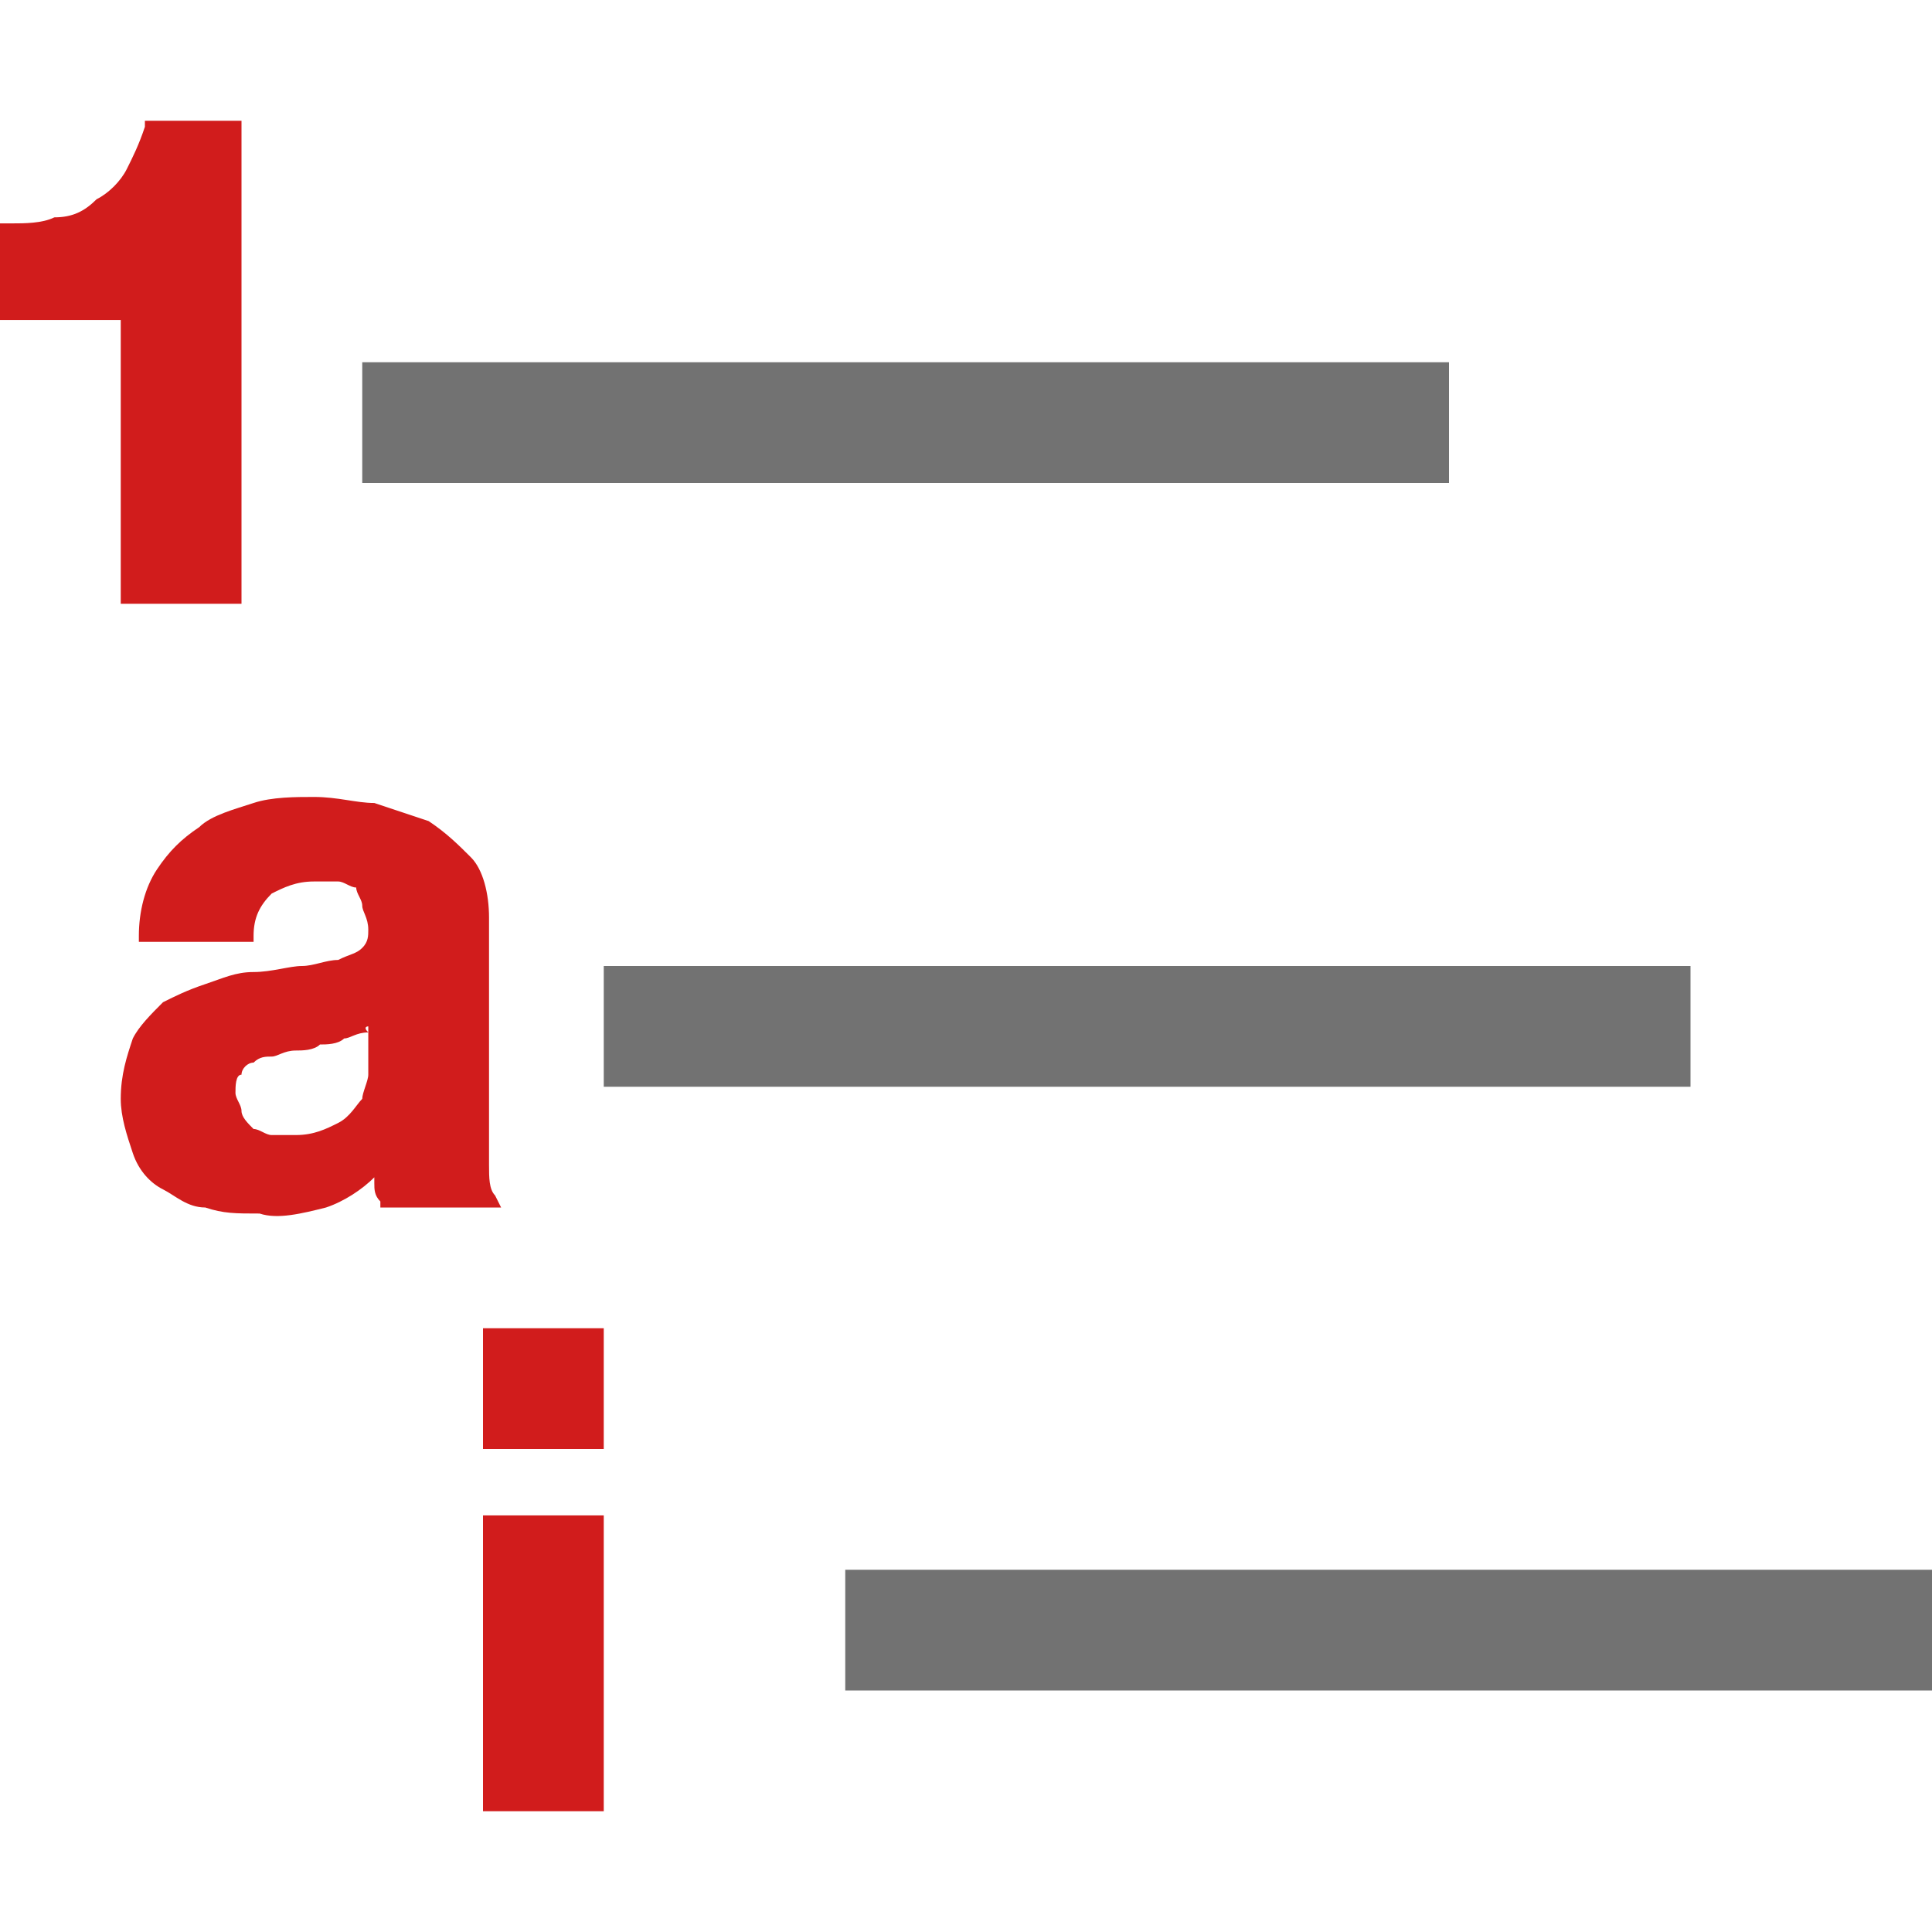
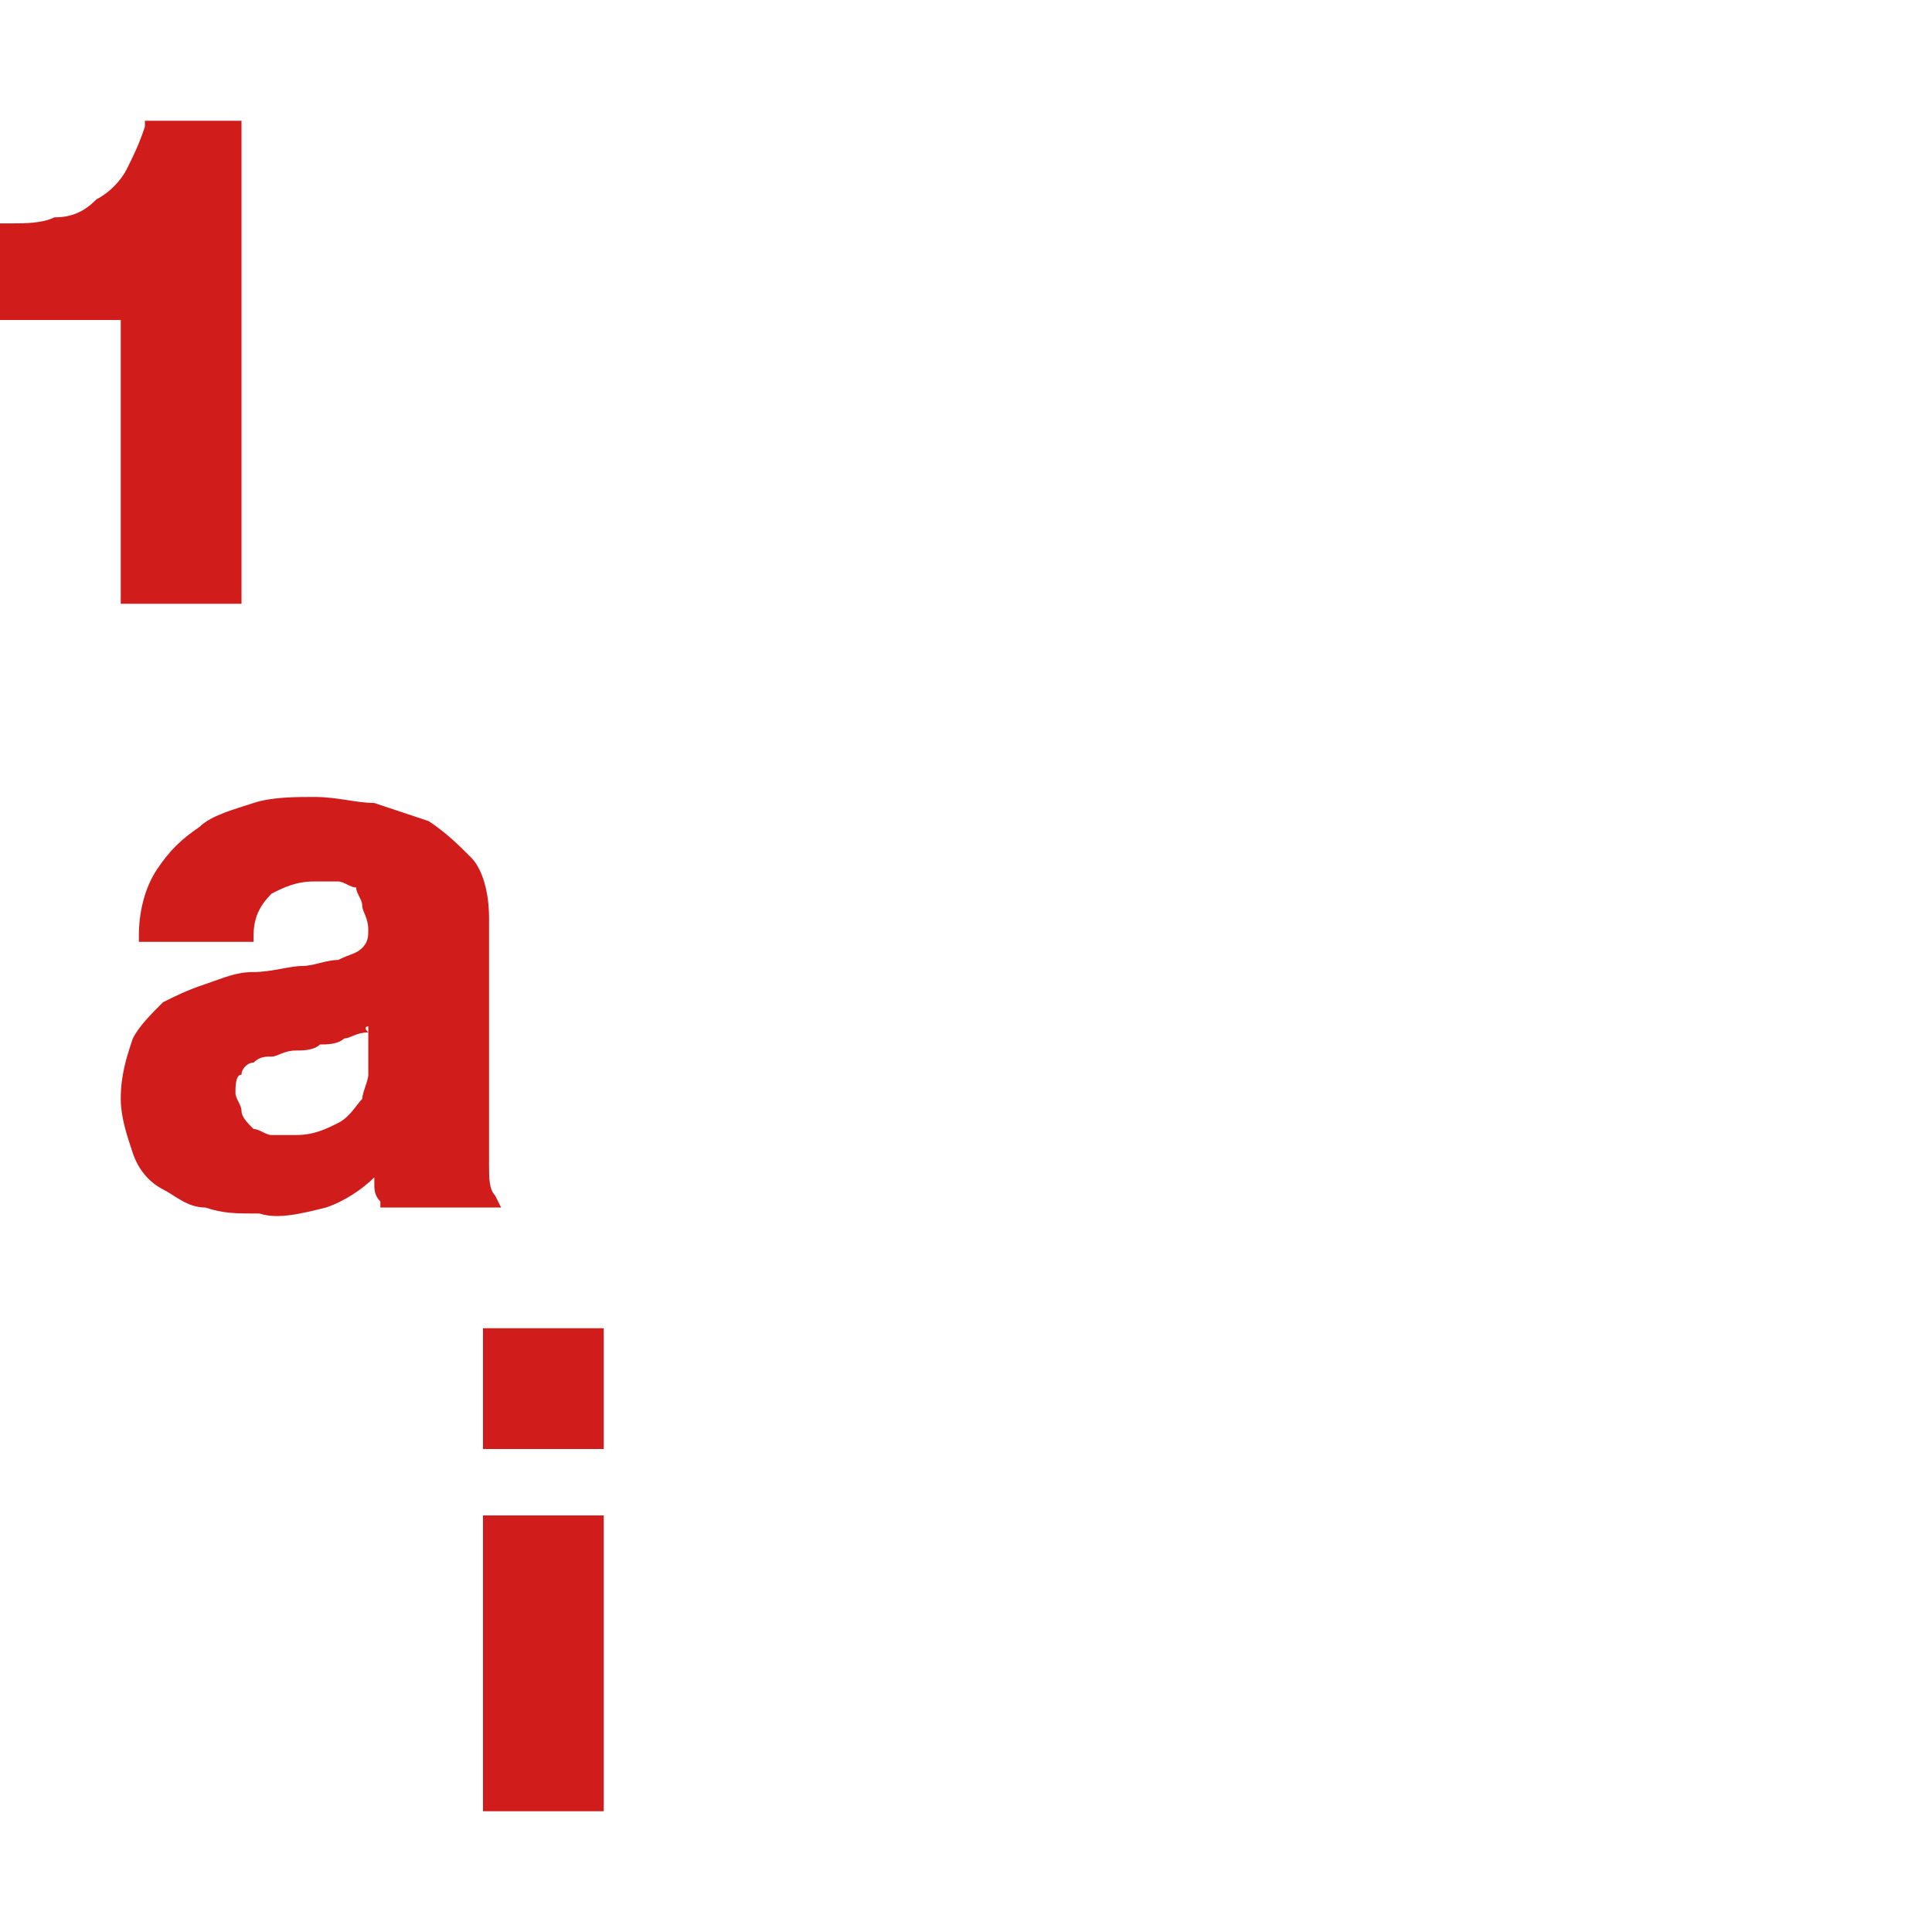
<svg xmlns="http://www.w3.org/2000/svg" version="1.1" id="ListMultilevel" x="0px" y="0px" viewBox="0 0 32 32" style="enable-background:new 0 0 32 32;" xml:space="preserve">
  <style type="text/css" xml:space="preserve">.Red{fill:#D11C1C;}
	.Black{fill:#727272;}</style>
-   <path class="Black" d="M24,8H6V6h18V8z M28,18H10v-2h18V18z M32,28H14v-2h18V28z" />
  <path class="Red" d="M4,2v8H2V5.3l-2,0V3.7l0.2,0c0.2,0,0.5,0,0.7-0.1c0.3,0,0.5-0.1,0.7-0.3c0.2-0.1,0.4-0.3,0.5-0.5  &#09;c0.1-0.2,0.2-0.4,0.3-0.7l0-0.1H4z M5.4,20c0.3-0.1,0.6-0.3,0.8-0.5c0,0,0,0.1,0,0.1c0,0.1,0,0.2,0.1,0.3l0,0.1h2l-0.1-0.2  &#09;c-0.1-0.1-0.1-0.3-0.1-0.5c0-0.3,0-0.5,0-0.8v-3.3c0-0.4-0.1-0.8-0.3-1c-0.2-0.2-0.4-0.4-0.7-0.6c-0.3-0.1-0.6-0.2-0.9-0.3  &#09;c-0.3,0-0.6-0.1-1-0.1c-0.3,0-0.7,0-1,0.1c-0.3,0.1-0.7,0.2-0.9,0.4c-0.3,0.2-0.5,0.4-0.7,0.7c-0.2,0.3-0.3,0.7-0.3,1.1l0,0.1h1.9  &#09;l0-0.1c0-0.3,0.1-0.5,0.3-0.7c0.2-0.1,0.4-0.2,0.7-0.2c0.1,0,0.3,0,0.4,0c0.1,0,0.2,0.1,0.3,0.1C5.9,14.8,6,14.9,6,15  &#09;c0,0.1,0.1,0.2,0.1,0.4c0,0.1,0,0.2-0.1,0.3c-0.1,0.1-0.2,0.1-0.4,0.2c-0.2,0-0.4,0.1-0.6,0.1c-0.2,0-0.5,0.1-0.8,0.1  &#09;c-0.3,0-0.5,0.1-0.8,0.2c-0.3,0.1-0.5,0.2-0.7,0.3c-0.2,0.2-0.4,0.4-0.5,0.6c-0.1,0.3-0.2,0.6-0.2,1c0,0.3,0.1,0.6,0.2,0.9  &#09;c0.1,0.3,0.3,0.5,0.5,0.6C2.9,19.8,3.1,20,3.4,20c0.3,0.1,0.5,0.1,0.9,0.1C4.6,20.2,5,20.1,5.4,20z M6.1,17v0.4c0,0.1,0,0.2,0,0.4  &#09;c0,0.1-0.1,0.3-0.1,0.4c-0.1,0.1-0.2,0.3-0.4,0.4c-0.2,0.1-0.4,0.2-0.7,0.2c-0.1,0-0.3,0-0.4,0c-0.1,0-0.2-0.1-0.3-0.1  &#09;C4.1,18.6,4,18.5,4,18.4c0-0.1-0.1-0.2-0.1-0.3c0-0.1,0-0.3,0.1-0.3c0-0.1,0.1-0.2,0.2-0.2c0.1-0.1,0.2-0.1,0.3-0.1  &#09;c0.1,0,0.2-0.1,0.4-0.1c0.1,0,0.3,0,0.4-0.1c0.1,0,0.3,0,0.4-0.1c0.1,0,0.2-0.1,0.4-0.1C6,17,6.1,17,6.1,17z M10,22H8v2h2V22z  &#09; M10,30H8v-4.9h2V30z" />
</svg>